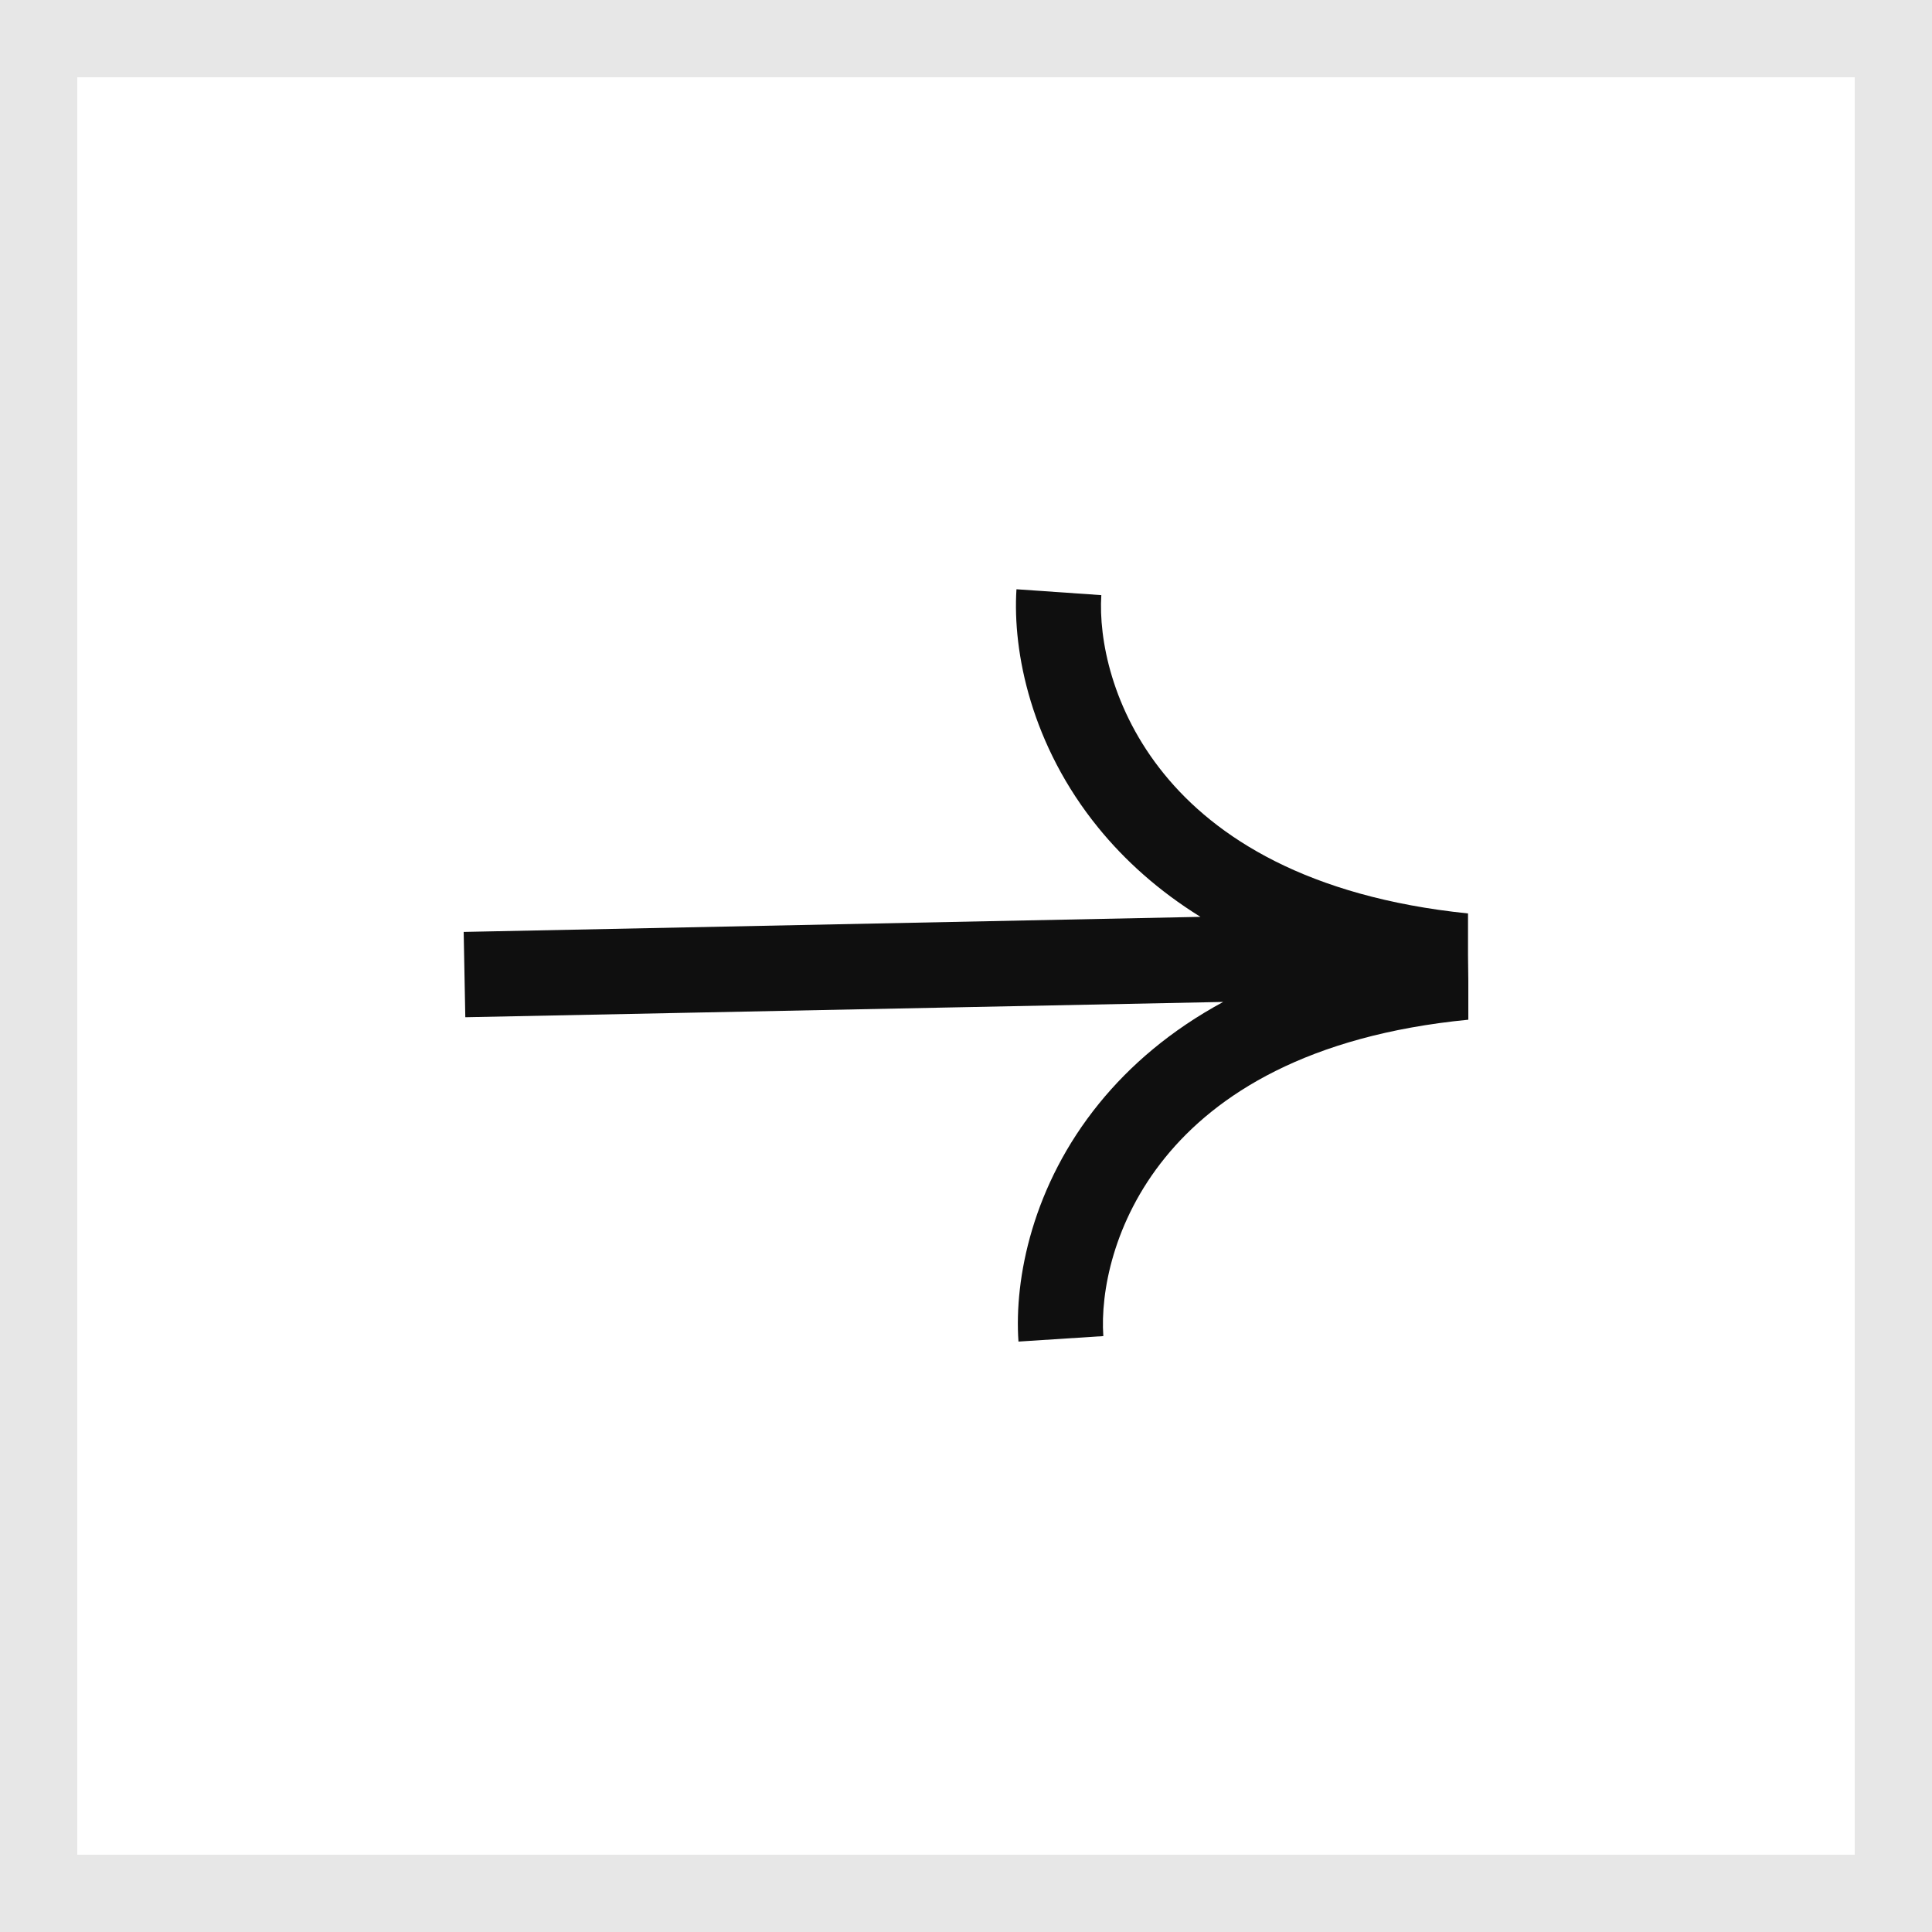
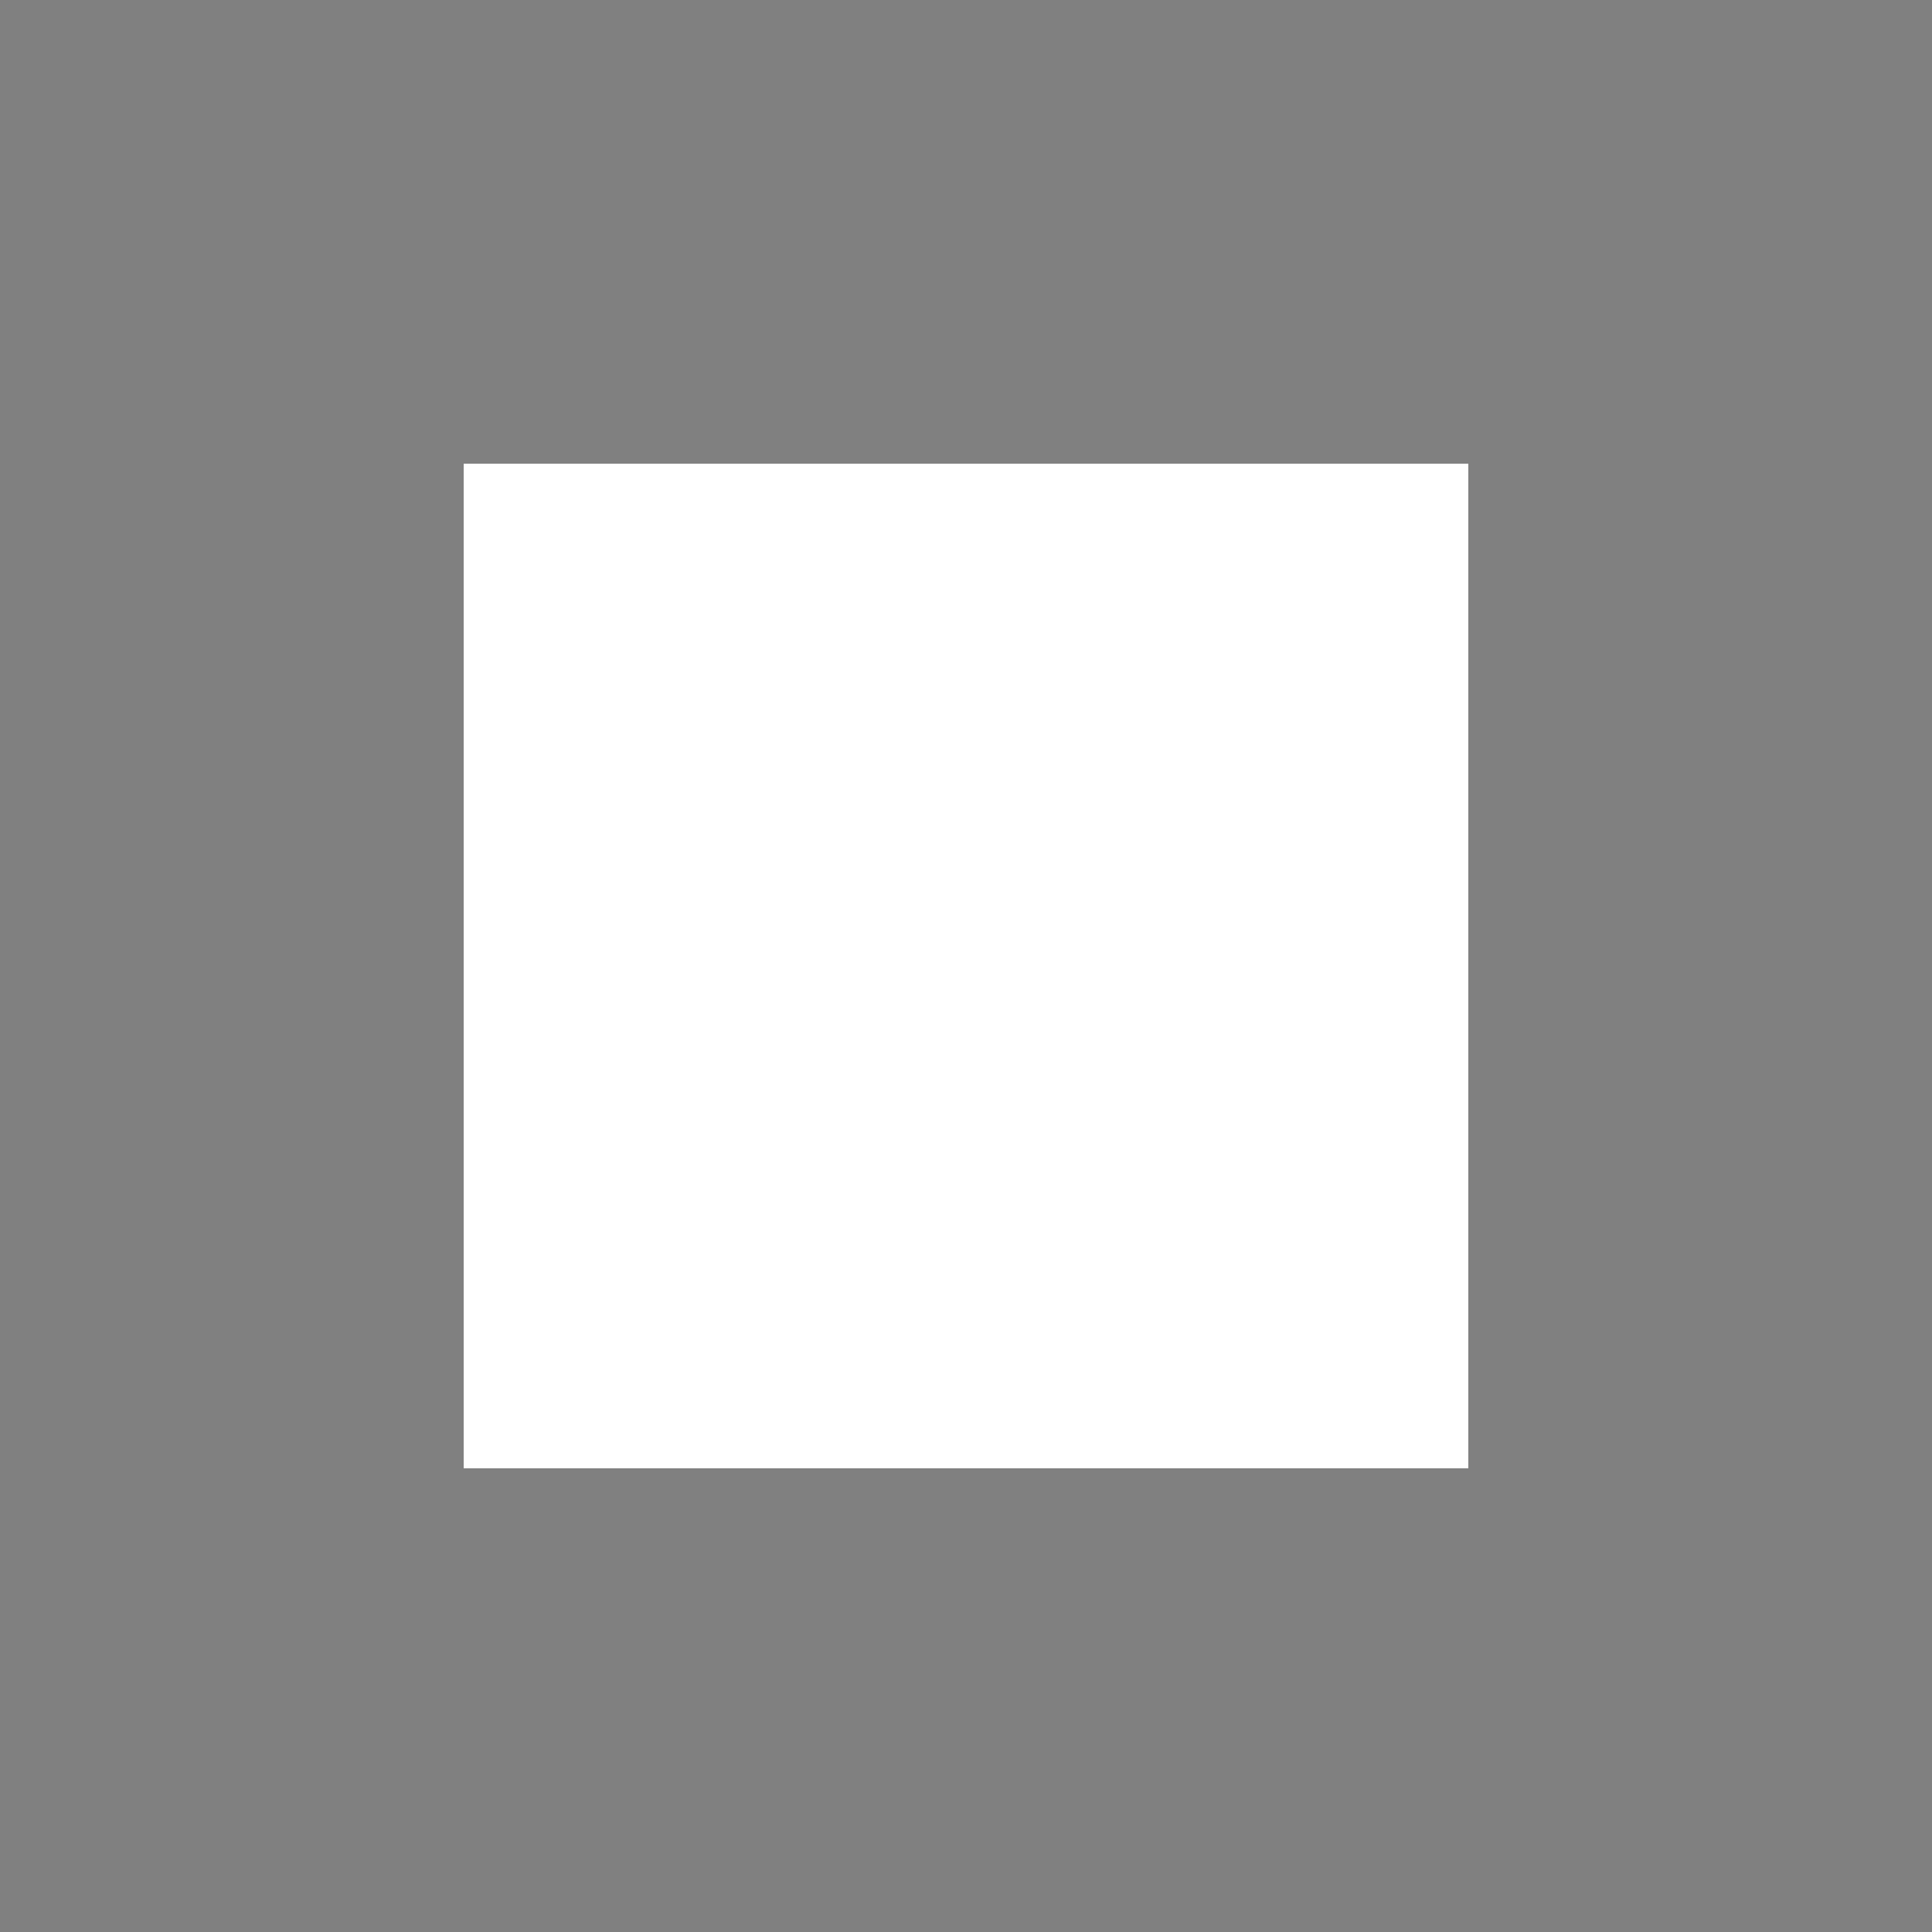
<svg xmlns="http://www.w3.org/2000/svg" width="25" height="25" viewBox="0 0 25 25" fill="none">
  <rect x="0" y="0" width="25" height="25" fill="#808080" stroke="none" />
-   <rect x="0.5" y="0.5" width="24" height="24" fill="white" stroke="#E7E7E7" />
  <rect width="13" height="13" transform="translate(6 6)" fill="white" />
-   <path fill-rule="evenodd" clip-rule="evenodd" d="M14.212 10.711C13.346 9.647 13.101 8.443 13.153 7.625L14.251 7.701C14.215 8.264 14.388 9.186 15.064 10.016C15.727 10.832 16.916 11.606 18.996 11.82V12.364L19 12.695V13.195C16.92 13.398 15.736 14.166 15.077 14.979C14.406 15.805 14.238 16.727 14.277 17.289L13.179 17.36C13.122 16.542 13.361 15.339 14.222 14.279C14.623 13.785 15.15 13.332 15.828 12.965L6.021 13.163L6 12.059L15.534 11.864C14.992 11.528 14.556 11.134 14.212 10.711Z" fill="#0F0F0F" />
</svg>